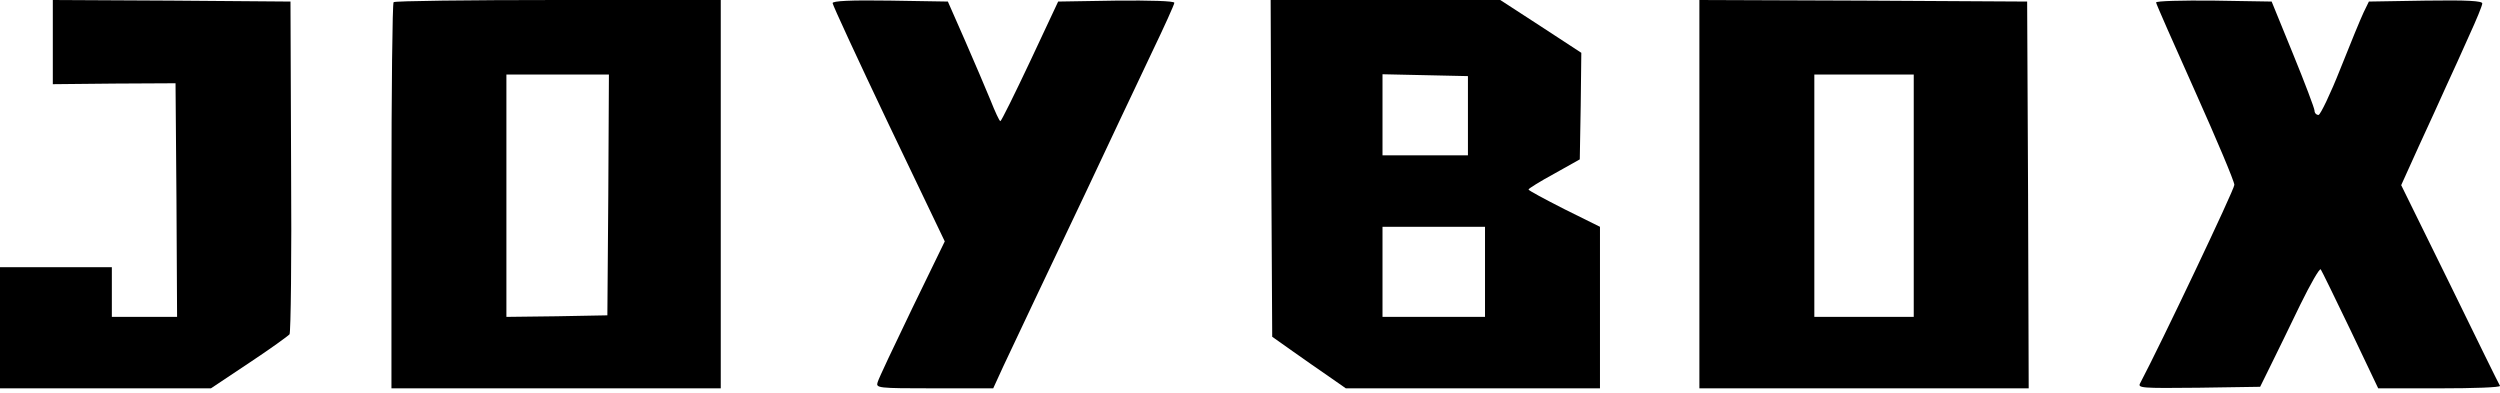
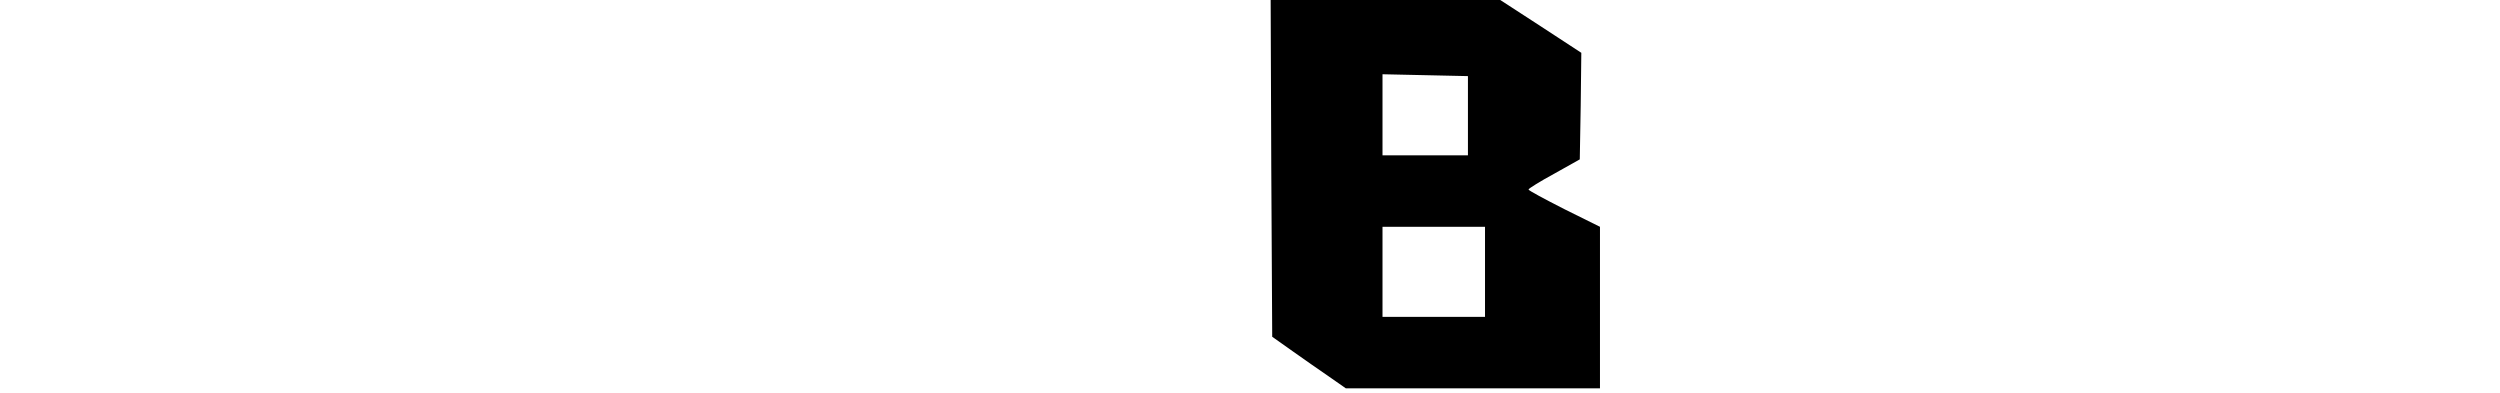
<svg xmlns="http://www.w3.org/2000/svg" width="191" height="30" viewBox="0 0 191 30" fill="none">
-   <path d="M4.035 3.204V6.432L8.735 6.385L13.411 6.361L13.482 15.286L13.529 24.21H11.037H8.545V22.311V20.413H4.272H0V25.041V29.669H8.046H16.116L19.036 27.723C20.65 26.655 22.026 25.658 22.121 25.539C22.216 25.397 22.288 19.605 22.24 12.698L22.193 0.119L13.126 0.047L4.035 -4.03076e-06V3.204Z" fill="black" />
-   <path d="M30.073 0.166C29.978 0.237 29.907 6.931 29.907 15.001V29.669H42.486H55.066V14.835V-4.03076e-06H42.653C35.817 -4.03076e-06 30.144 0.071 30.073 0.166ZM46.474 14.882L46.403 24.091L42.558 24.163L38.689 24.21V14.953V5.697H42.605H46.521L46.474 14.882Z" fill="black" />
-   <path d="M63.611 0.237C63.611 0.38 65.534 4.533 67.883 9.47L72.18 18.442L69.687 23.569C68.311 26.418 67.124 28.933 67.053 29.195C66.91 29.646 67.005 29.669 71.396 29.669H75.882L76.665 27.96C77.116 27.011 78.208 24.685 79.11 22.786C81.436 17.92 84.902 10.586 85.685 8.901C86.065 8.118 87.109 5.886 88.035 3.94C88.96 2.018 89.72 0.332 89.72 0.214C89.72 0.071 87.845 0.024 85.281 0.047L80.843 0.119L78.707 4.676C77.52 7.192 76.499 9.257 76.428 9.257C76.357 9.257 76.025 8.545 75.669 7.643C75.312 6.765 74.434 4.723 73.722 3.086L72.417 0.119L68.002 0.047C64.988 -1.70246e-06 63.611 0.071 63.611 0.237Z" fill="black" />
  <path d="M97.126 12.865L97.197 25.729L98.74 26.821C99.594 27.414 100.852 28.316 101.564 28.791L102.822 29.669H112.53H122.238V23.498V17.327L119.508 15.974C118.013 15.214 116.778 14.55 116.778 14.479C116.778 14.407 117.657 13.861 118.748 13.268L120.695 12.176L120.766 8.094L120.813 4.035L117.728 2.018L114.619 -4.64973e-06H105.86H97.078L97.126 12.865ZM112.15 8.83V11.868H108.898H105.623V8.782V5.673L108.898 5.744L112.15 5.815V8.83ZM113.455 20.768V24.21H109.539H105.623V20.768V17.327H109.539H113.455V20.768Z" fill="black" />
-   <path d="M129.833 14.835V29.669H142.413H154.992L154.945 14.882L154.874 0.119L142.365 0.047L129.833 -4.03076e-06V14.835ZM146.21 14.953V24.21H142.413H138.615V14.953V5.697H142.413H146.21V14.953Z" fill="black" />
-   <path d="M164.724 0.19C164.724 0.285 166.077 3.347 167.715 7.002C169.352 10.657 170.705 13.861 170.705 14.123C170.705 14.479 165.08 26.299 163.514 29.266C163.3 29.646 163.537 29.669 167.976 29.622L172.675 29.551L173.506 27.865C173.957 26.94 174.978 24.875 175.737 23.285C176.521 21.694 177.209 20.484 177.304 20.579C177.375 20.674 178.396 22.762 179.582 25.231L181.695 29.669H186.394C188.982 29.669 191.047 29.598 190.999 29.479C190.928 29.384 189.219 25.895 187.178 21.718L183.451 14.146L184.804 11.156C185.564 9.518 186.513 7.429 186.917 6.527C187.344 5.602 188.127 3.893 188.649 2.706C189.195 1.519 189.646 0.427 189.646 0.261C189.646 0.071 188.531 -4.03076e-06 185.326 0.047L180.983 0.119L180.579 0.949C180.366 1.4 179.559 3.347 178.799 5.269C178.04 7.192 177.28 8.758 177.138 8.782C176.972 8.782 176.829 8.64 176.829 8.45C176.829 8.284 176.093 6.337 175.191 4.13L173.554 0.119L169.139 0.047C166.718 0.024 164.724 0.071 164.724 0.19Z" fill="black" />
</svg>